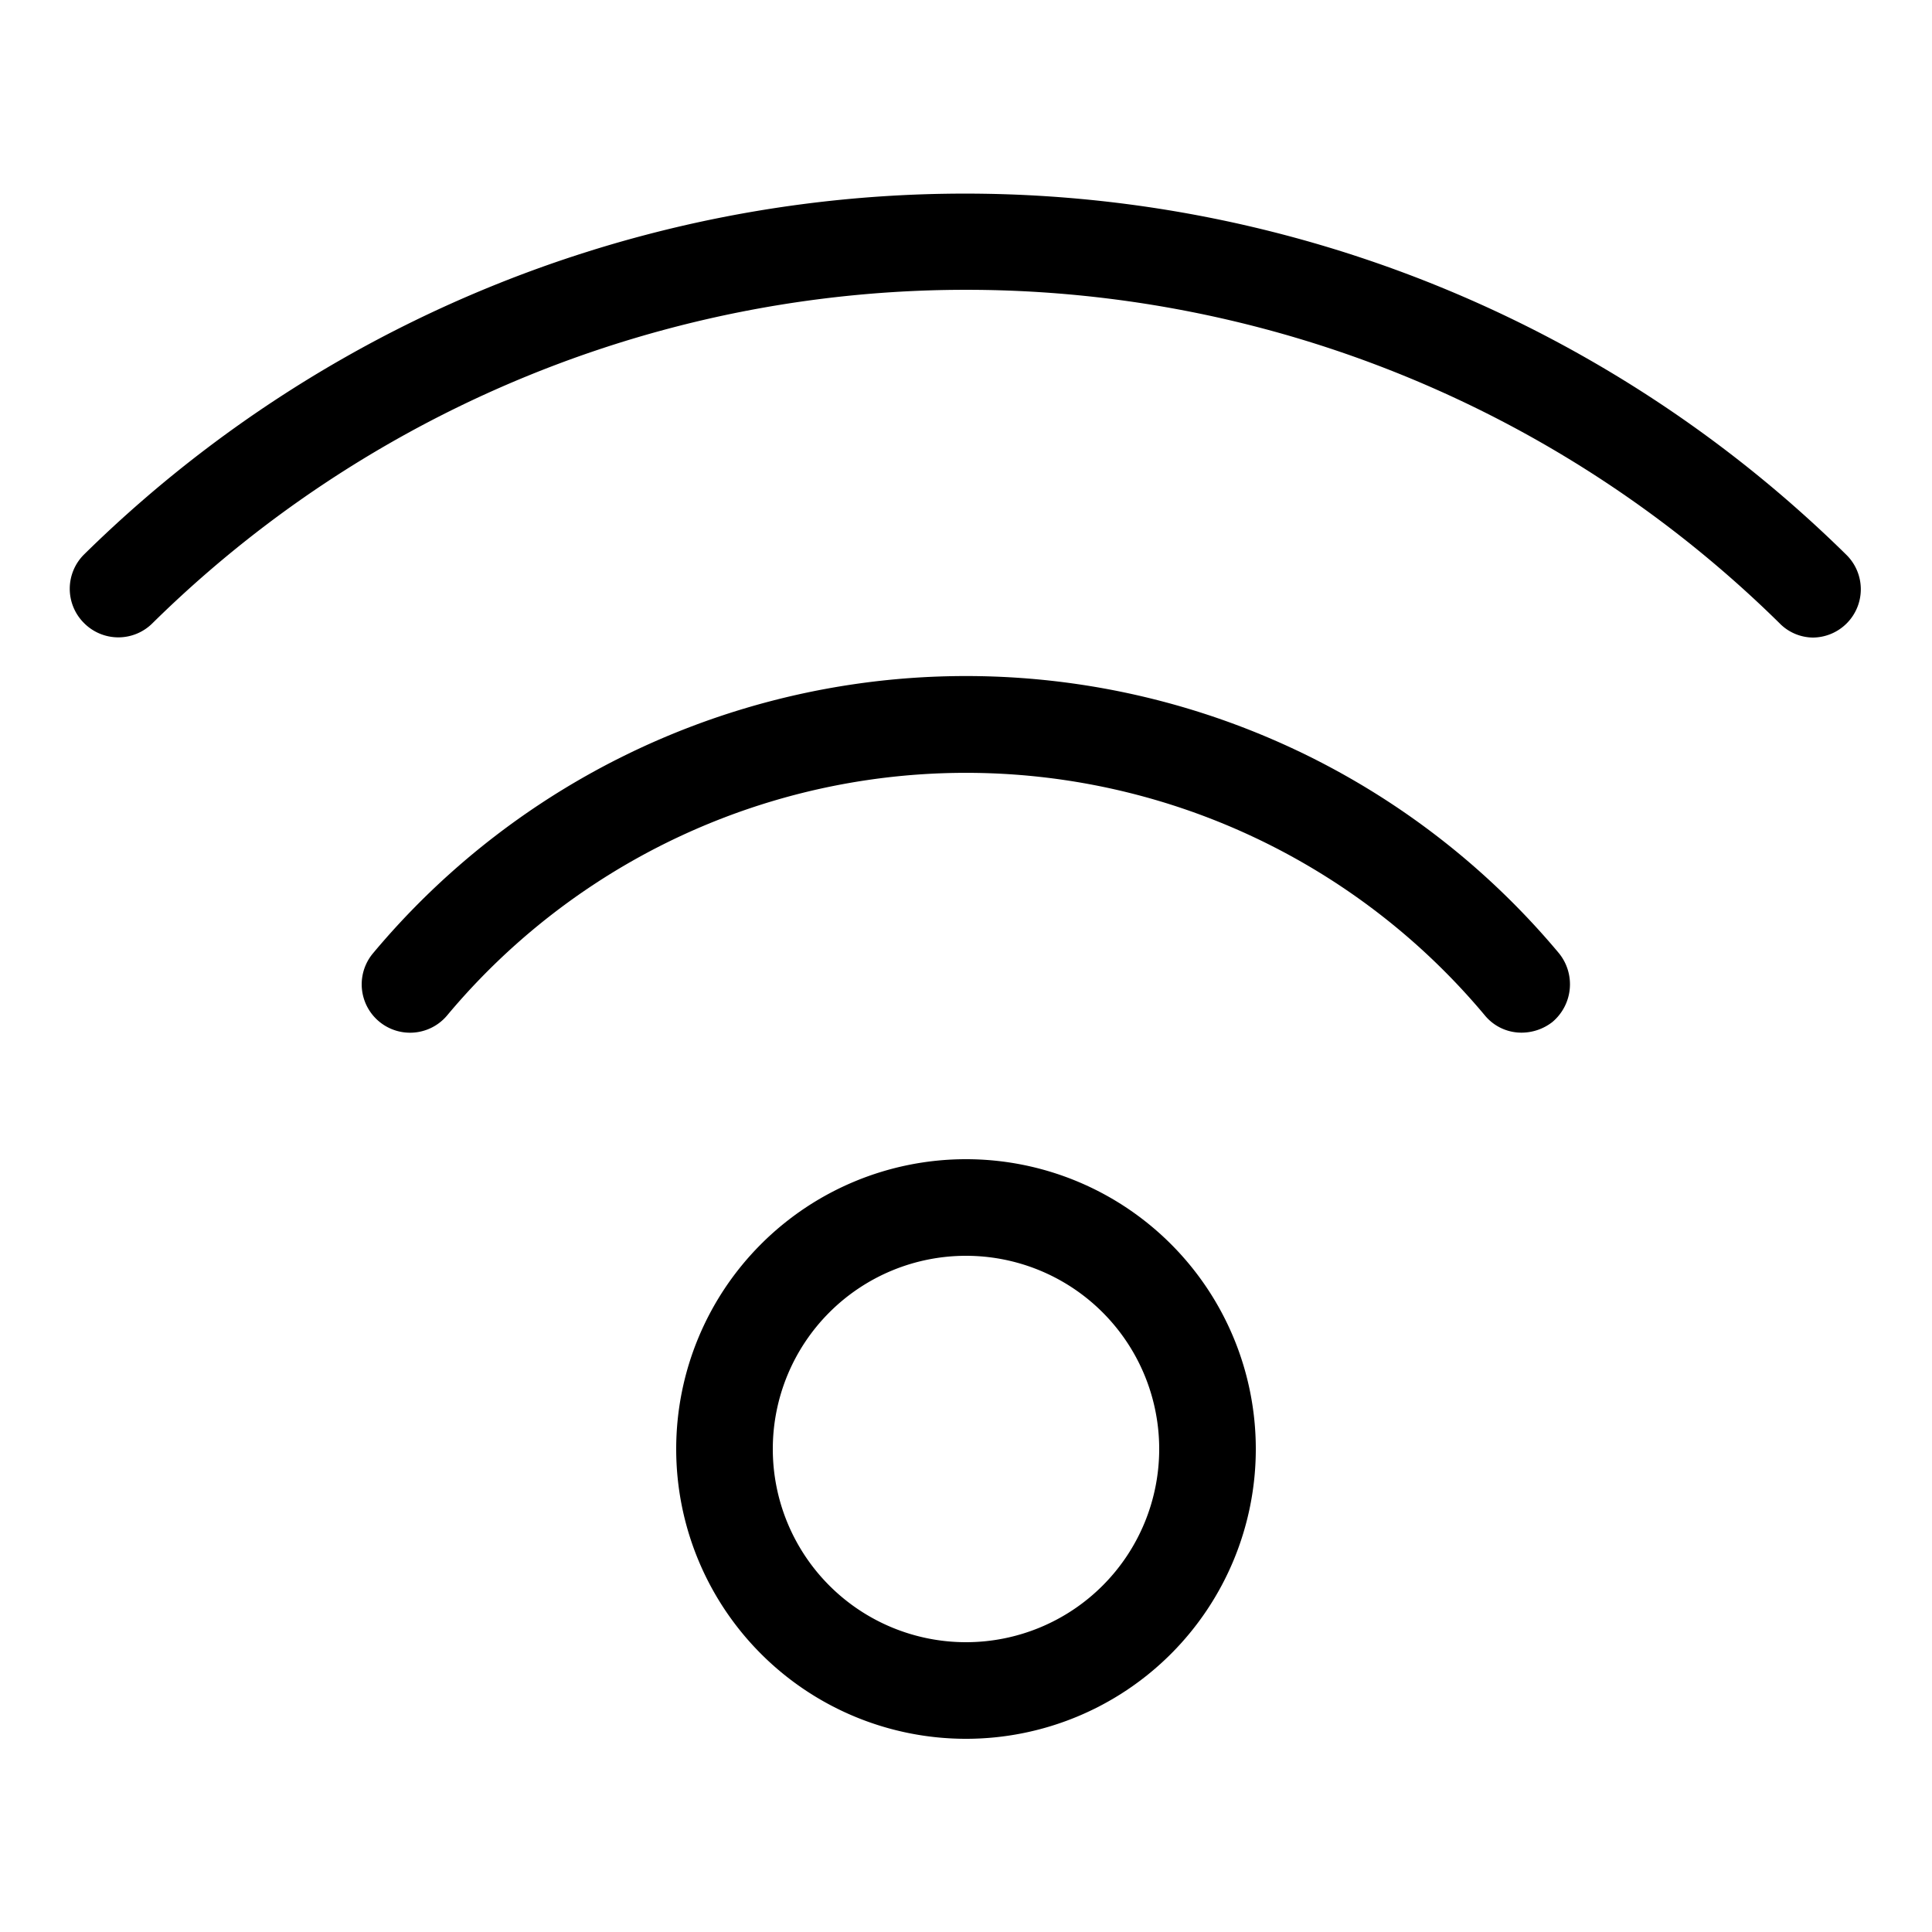
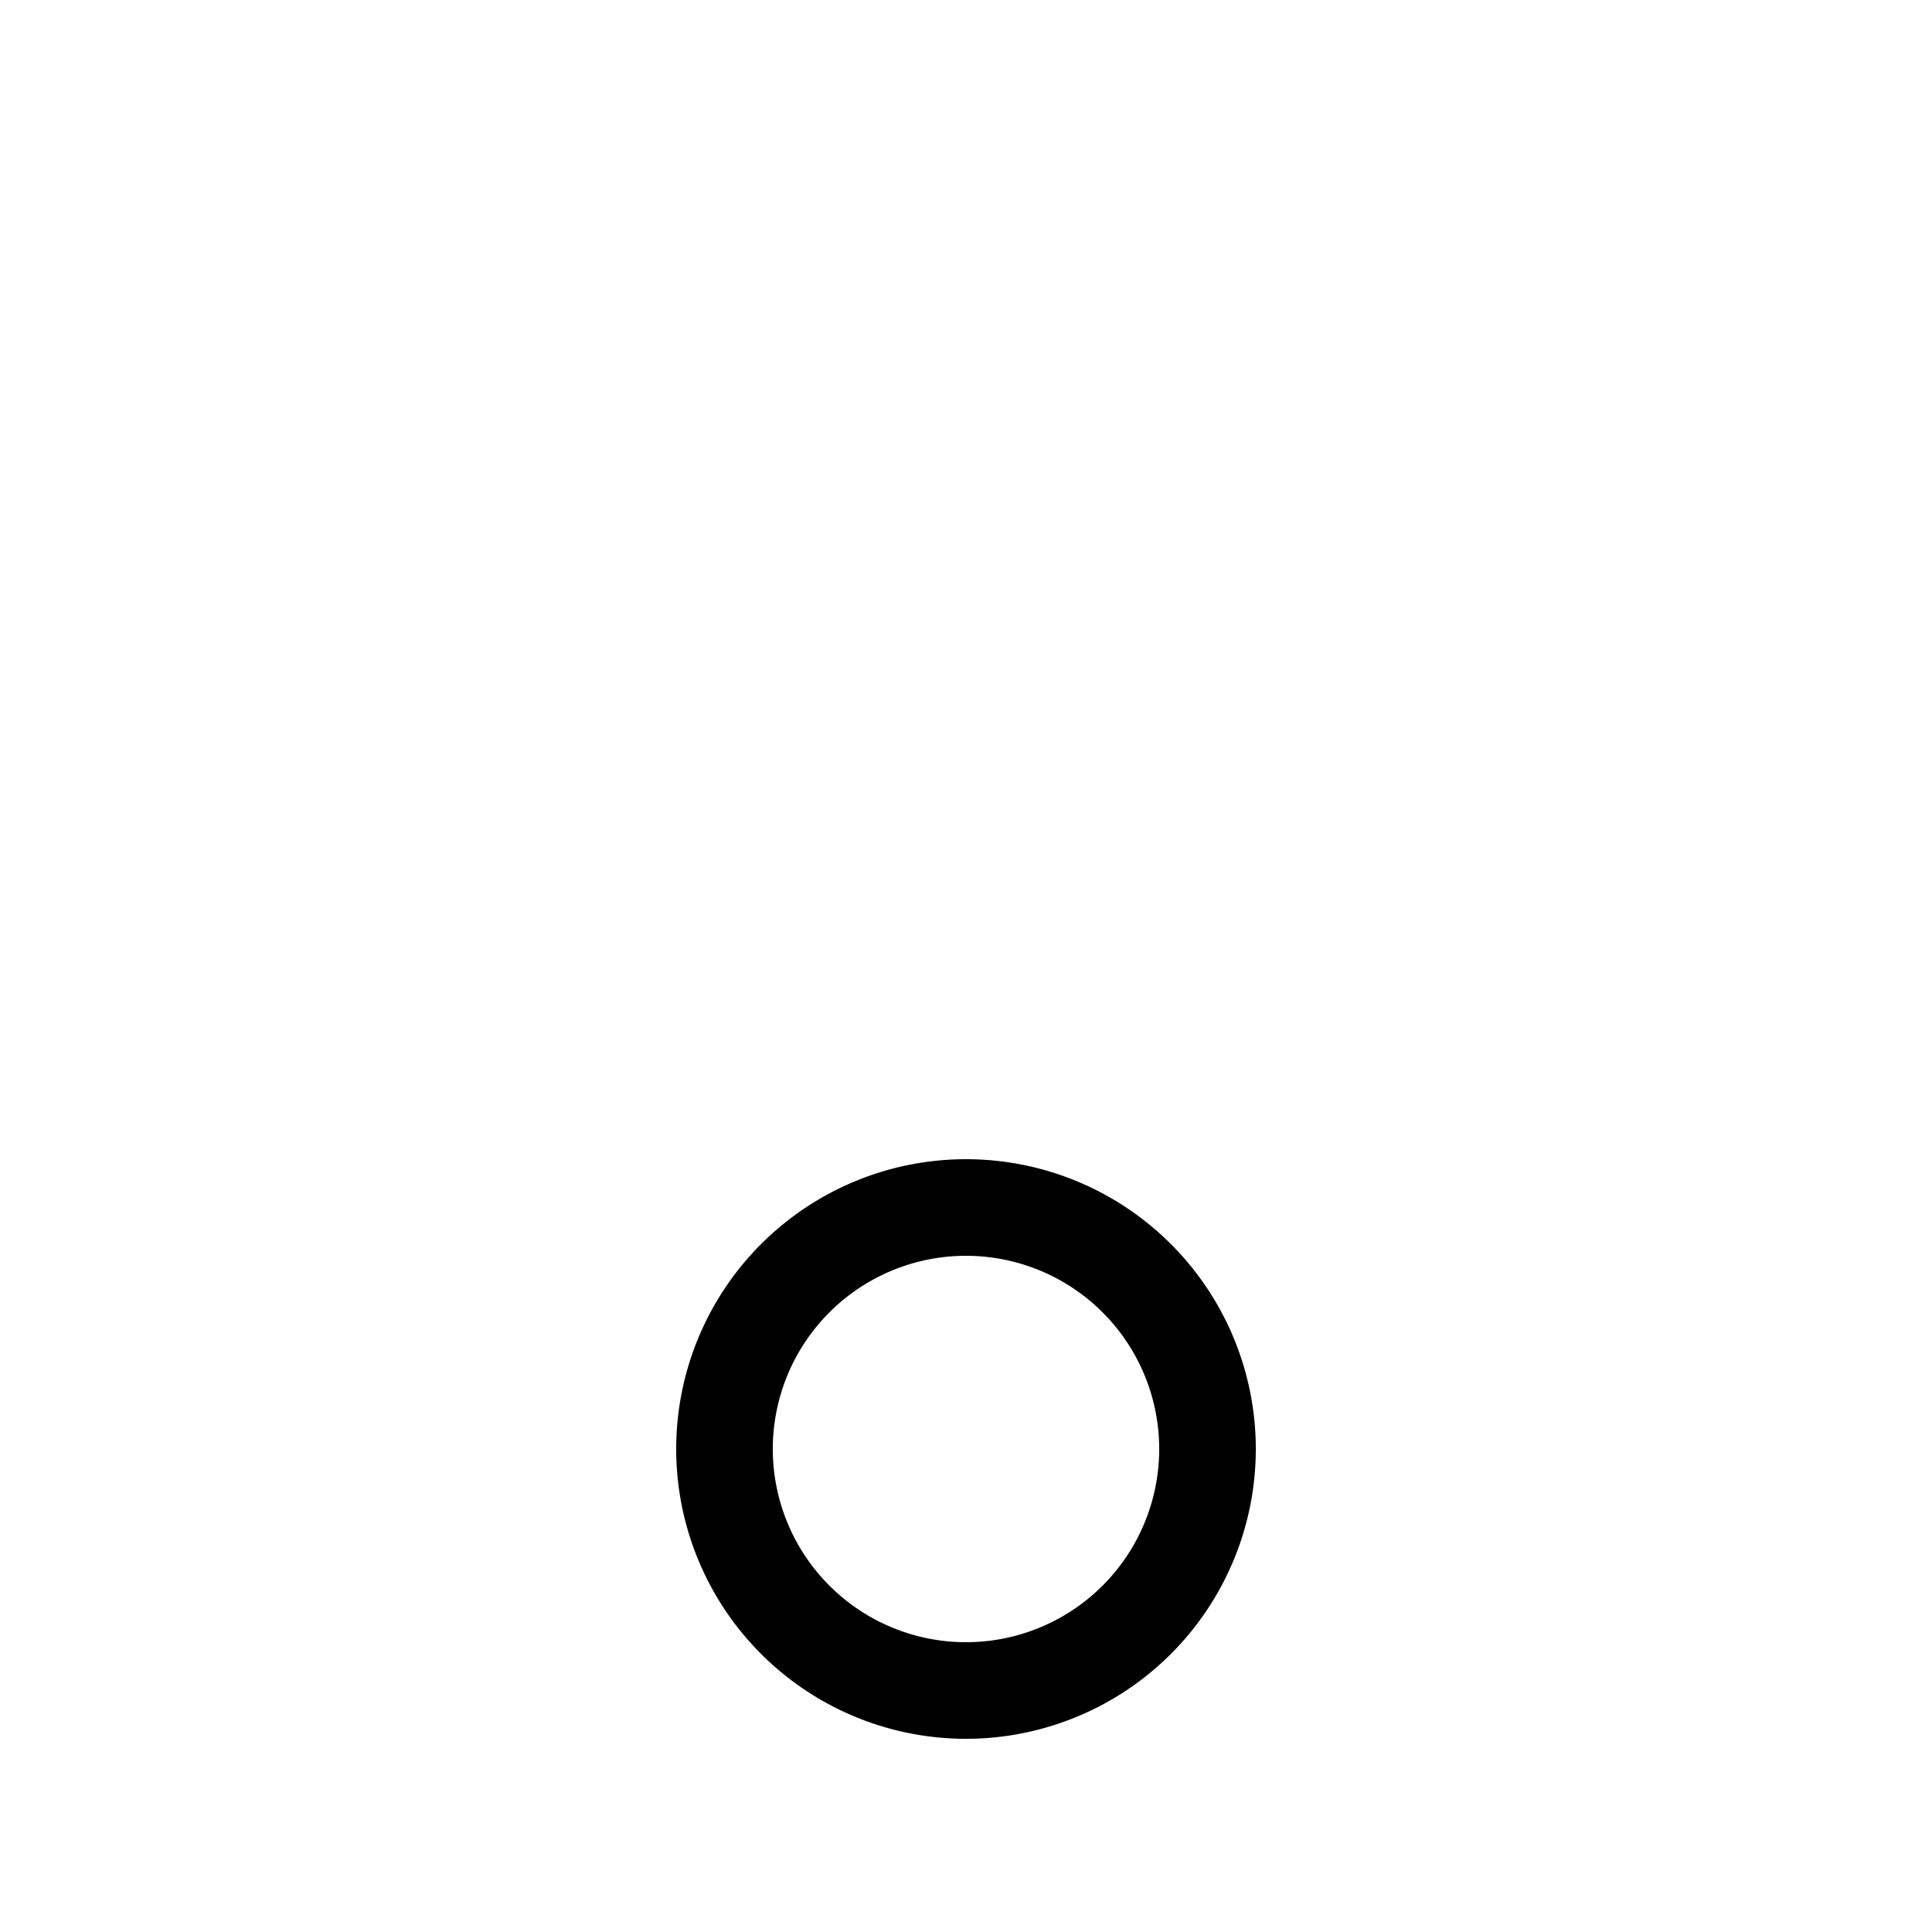
<svg xmlns="http://www.w3.org/2000/svg" viewBox="0 0 20 20">
  <defs>
    <style>.cls-1{fill:none;}</style>
  </defs>
  <title>internetAccess</title>
  <g data-name="Calque 2" id="Calque_2">
    <g data-name="Calque 1" id="Calque_1-2">
      <rect class="cls-1" height="20" width="20" />
      <path d="M10,18a3,3,0,1,1,3-3A3,3,0,0,1,10,18Zm0-5a2,2,0,1,0,2,2A2,2,0,0,0,10,13Z" />
-       <path d="M18.77,6.6a.49.49,0,0,1-.35-.15,12,12,0,0,0-16.84,0,.5.5,0,0,1-.71,0,.5.5,0,0,1,0-.71,13,13,0,0,1,18.24,0,.5.5,0,0,1-.35.86Z" />
-       <path d="M15.75,10.69a.49.49,0,0,1-.38-.18,7,7,0,0,0-10.74,0,.5.5,0,1,1-.77-.64,8,8,0,0,1,12.28,0,.51.51,0,0,1-.07.71A.52.52,0,0,1,15.75,10.69Z" />
+       <path d="M18.77,6.6Z" />
    </g>
  </g>
</svg>